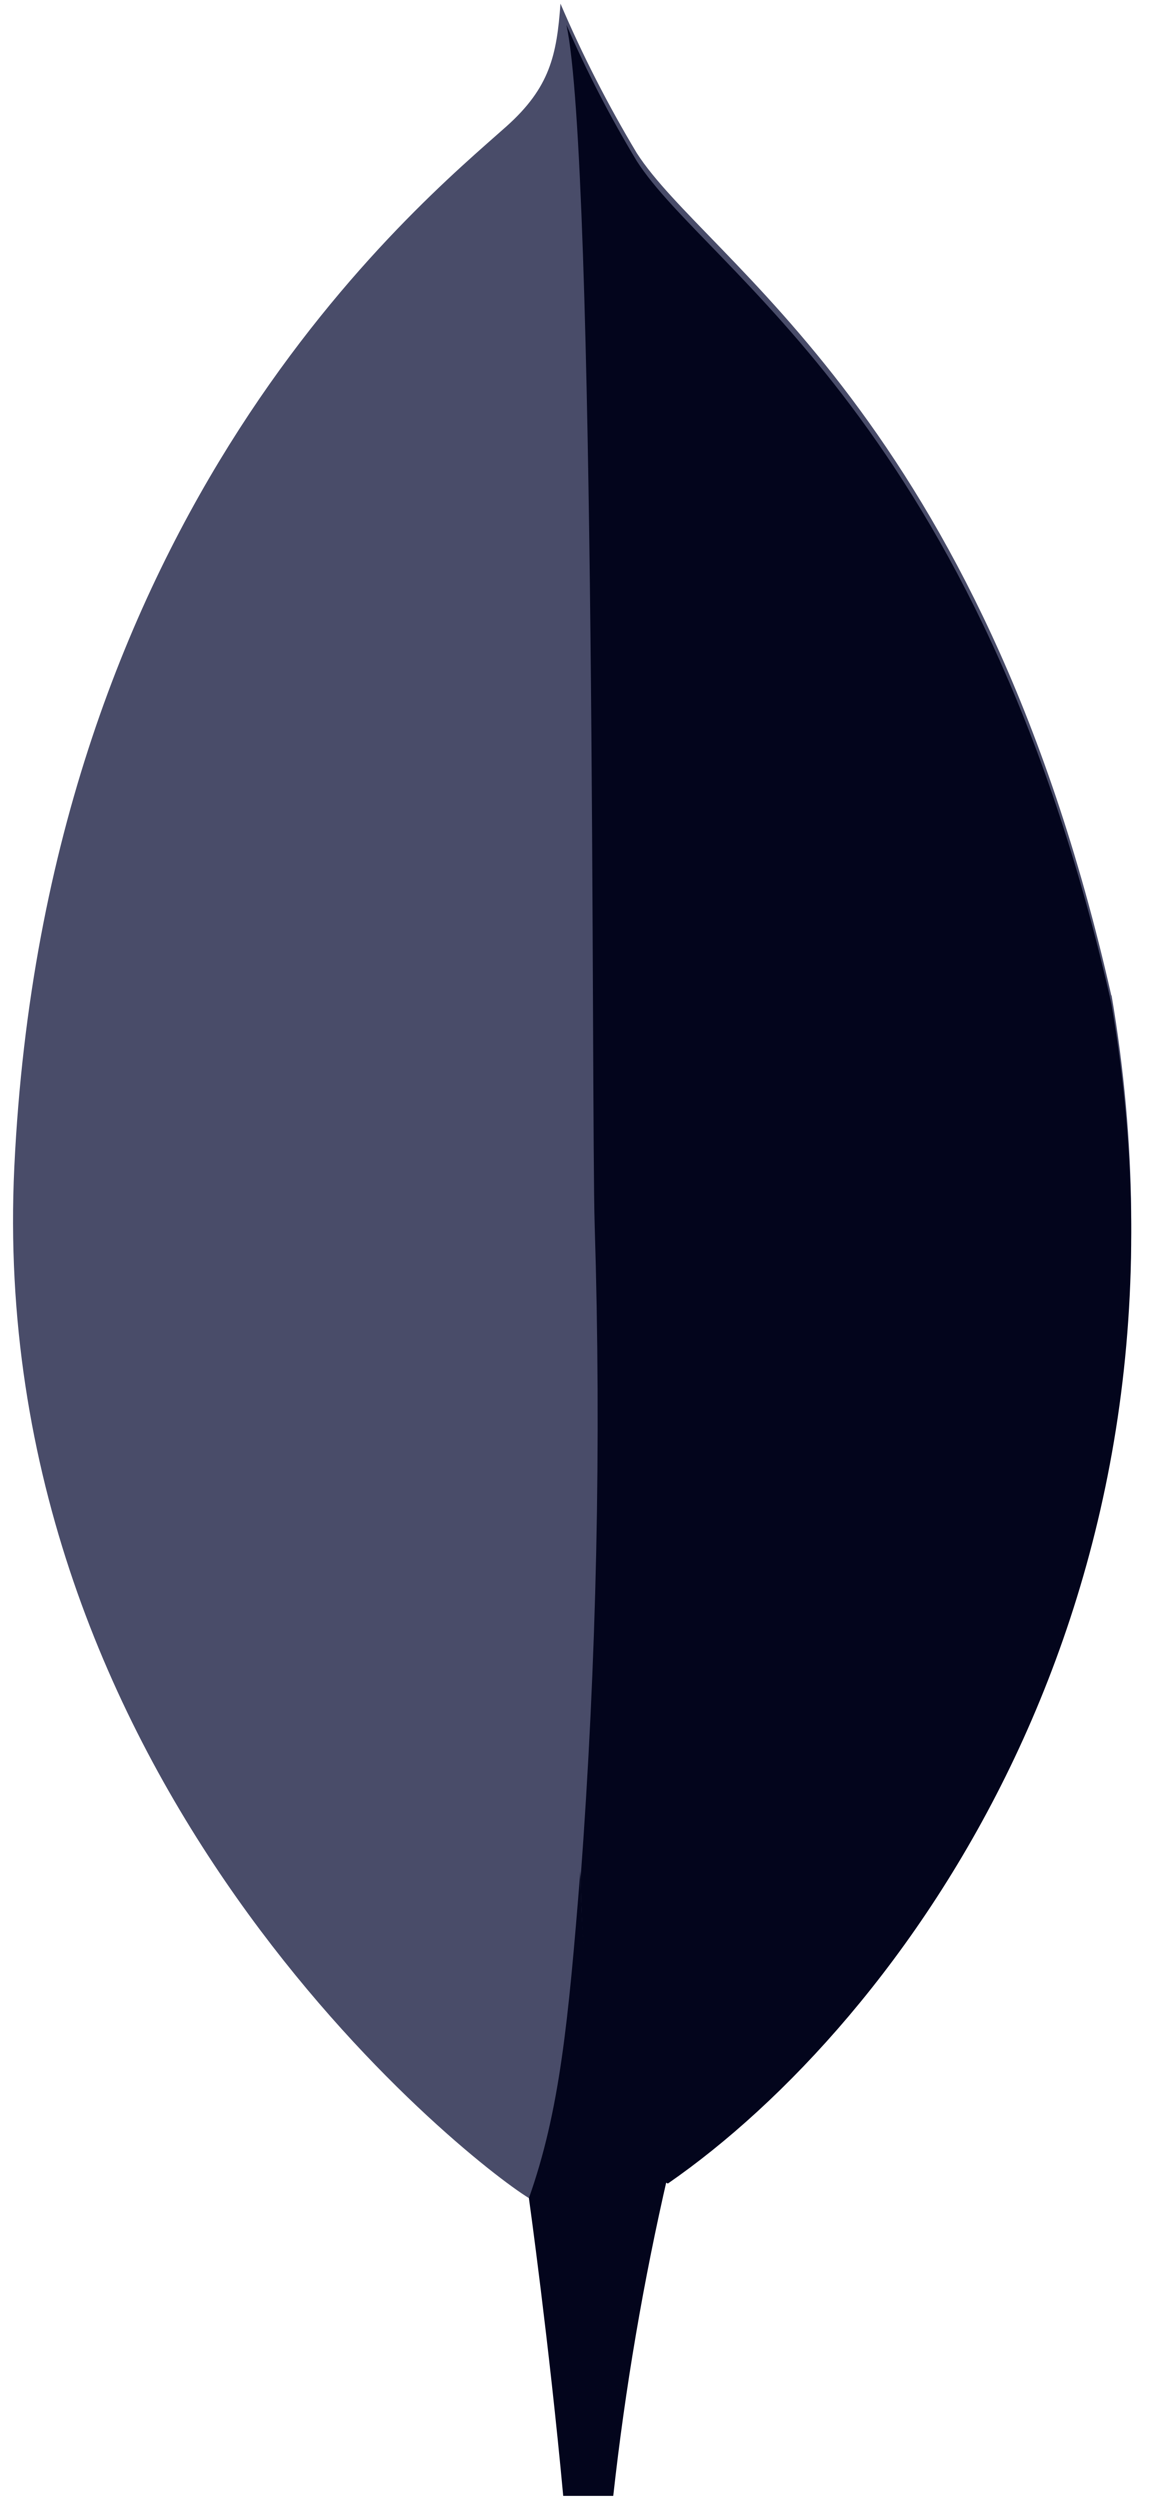
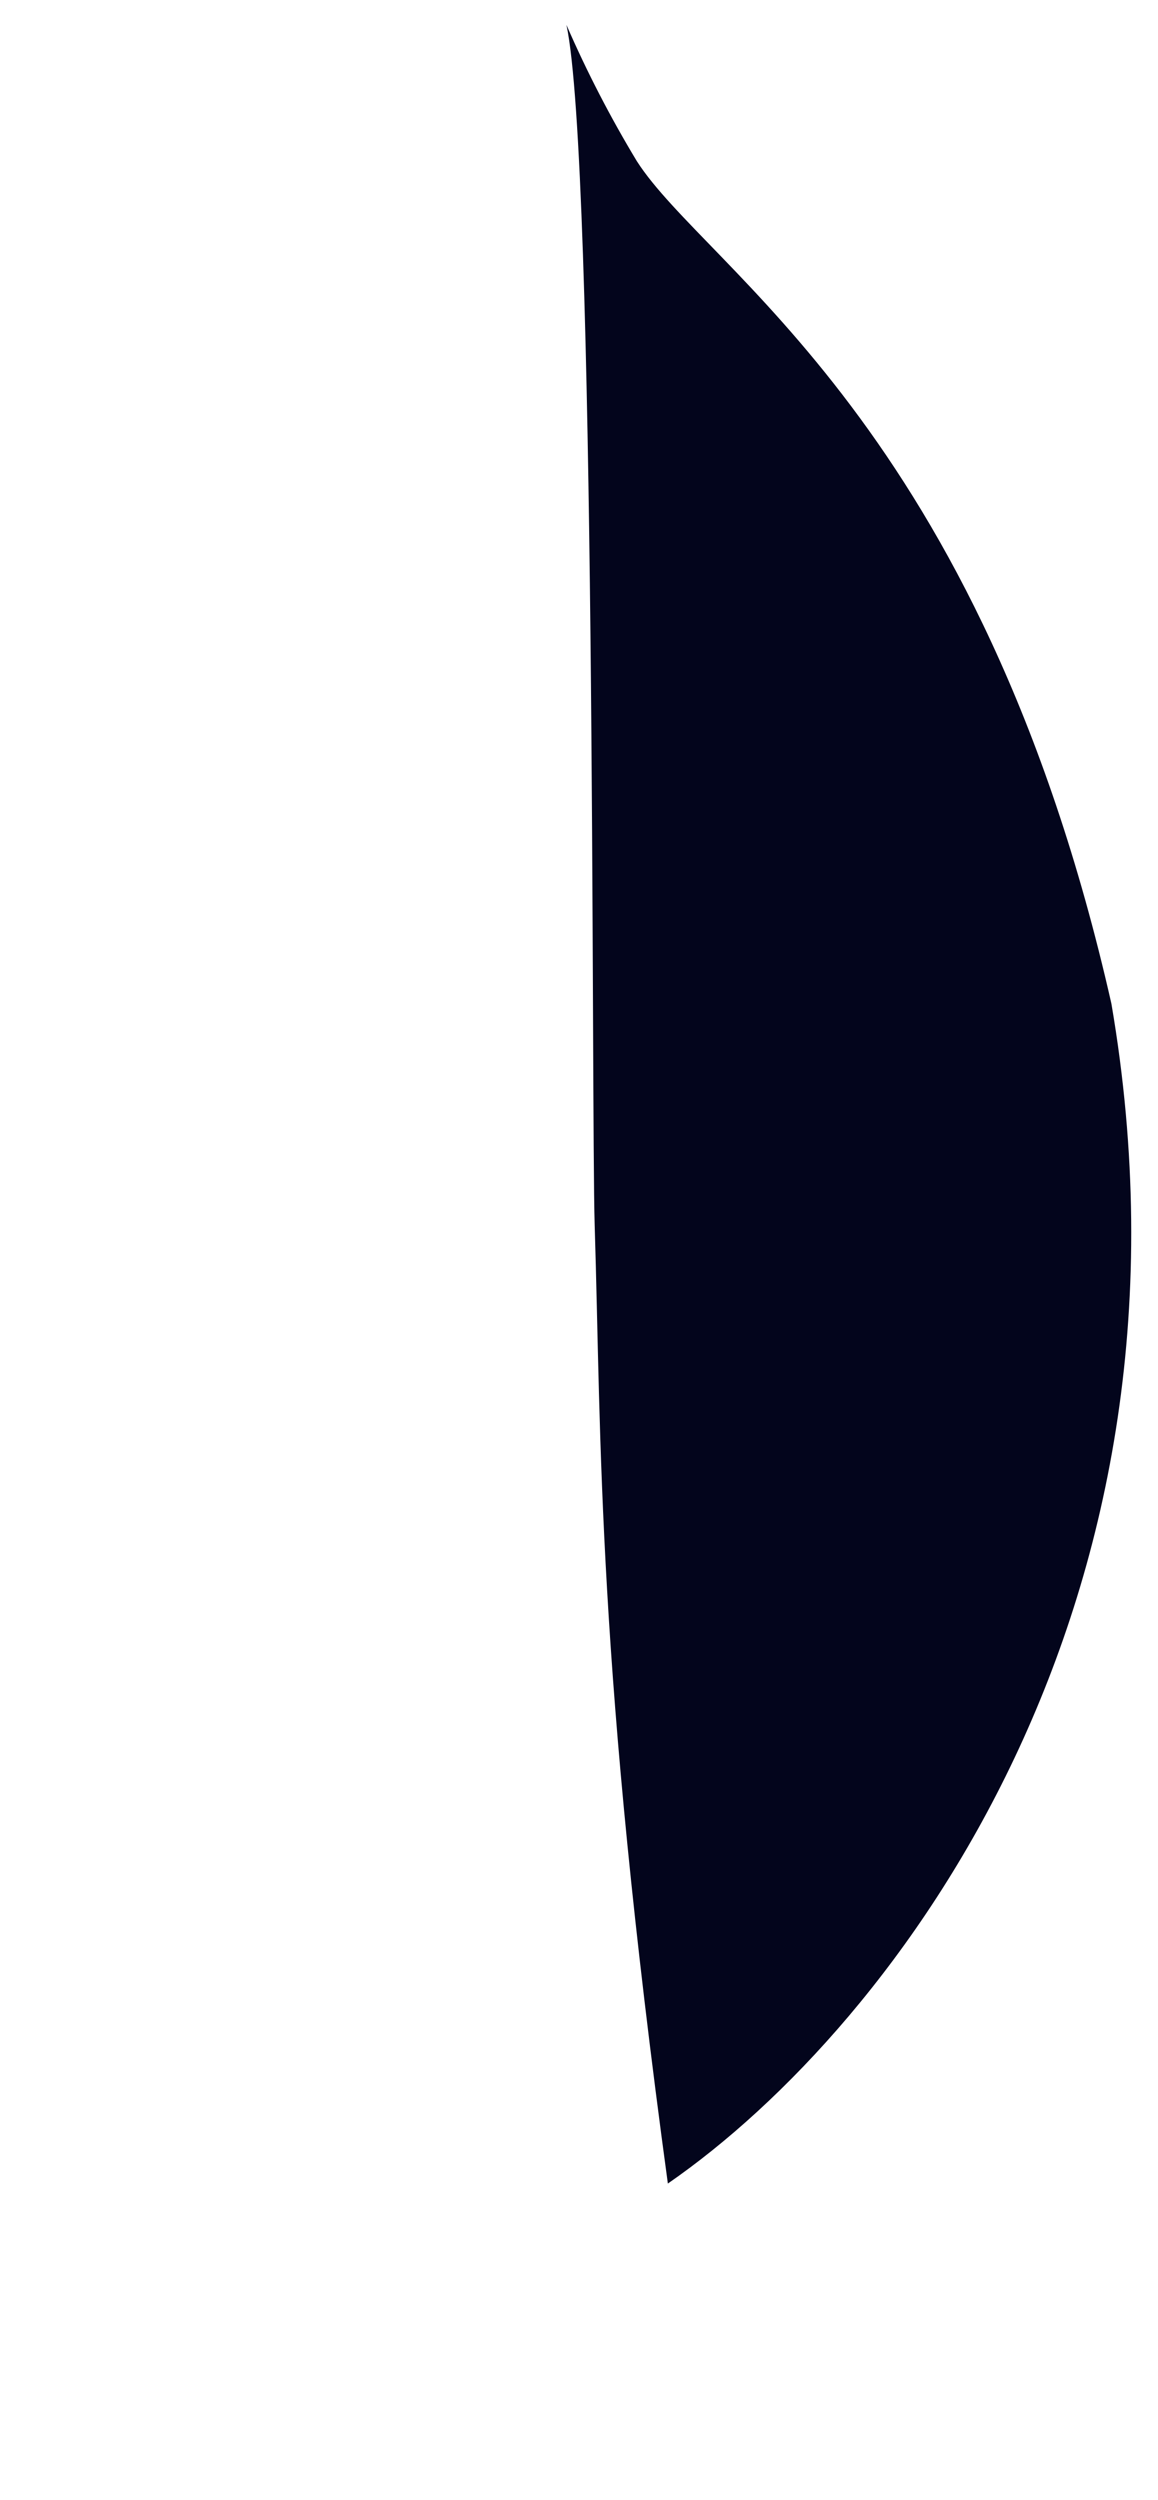
<svg xmlns="http://www.w3.org/2000/svg" width="38" height="82" viewBox="0 0 38 82" fill="none">
-   <path d="M36.468 32.652C32.161 13.652 23.185 8.594 20.895 5.019C19.951 3.444 19.114 1.807 18.392 0.119C18.27 1.806 18.048 2.87 16.614 4.15C13.733 6.718 1.499 16.688 0.47 38.275C-0.49 58.402 15.266 70.814 17.348 72.096C18.948 72.884 20.898 72.113 21.849 71.39C29.444 66.178 39.821 52.281 36.477 32.652" fill="#494C69" />
-   <path d="M19.044 61.379C18.648 66.361 18.363 69.255 17.356 72.102C17.356 72.102 18.017 76.845 18.482 81.869H20.124C20.516 78.331 21.115 74.819 21.916 71.351C19.79 70.305 19.126 65.75 19.044 61.379Z" fill="#03051C" />
-   <path d="M21.916 71.624C19.767 70.631 19.145 65.981 19.05 61.649C19.581 54.503 19.736 47.334 19.514 40.171C19.401 36.413 19.567 5.362 18.588 0.816C19.258 2.356 20.03 3.849 20.898 5.286C23.188 8.865 32.167 13.922 36.471 32.922C39.824 52.517 29.503 66.377 21.916 71.624Z" fill="#03051C" />
+   <path d="M21.916 71.624C19.581 54.503 19.736 47.334 19.514 40.171C19.401 36.413 19.567 5.362 18.588 0.816C19.258 2.356 20.03 3.849 20.898 5.286C23.188 8.865 32.167 13.922 36.471 32.922C39.824 52.517 29.503 66.377 21.916 71.624Z" fill="#03051C" />
</svg>